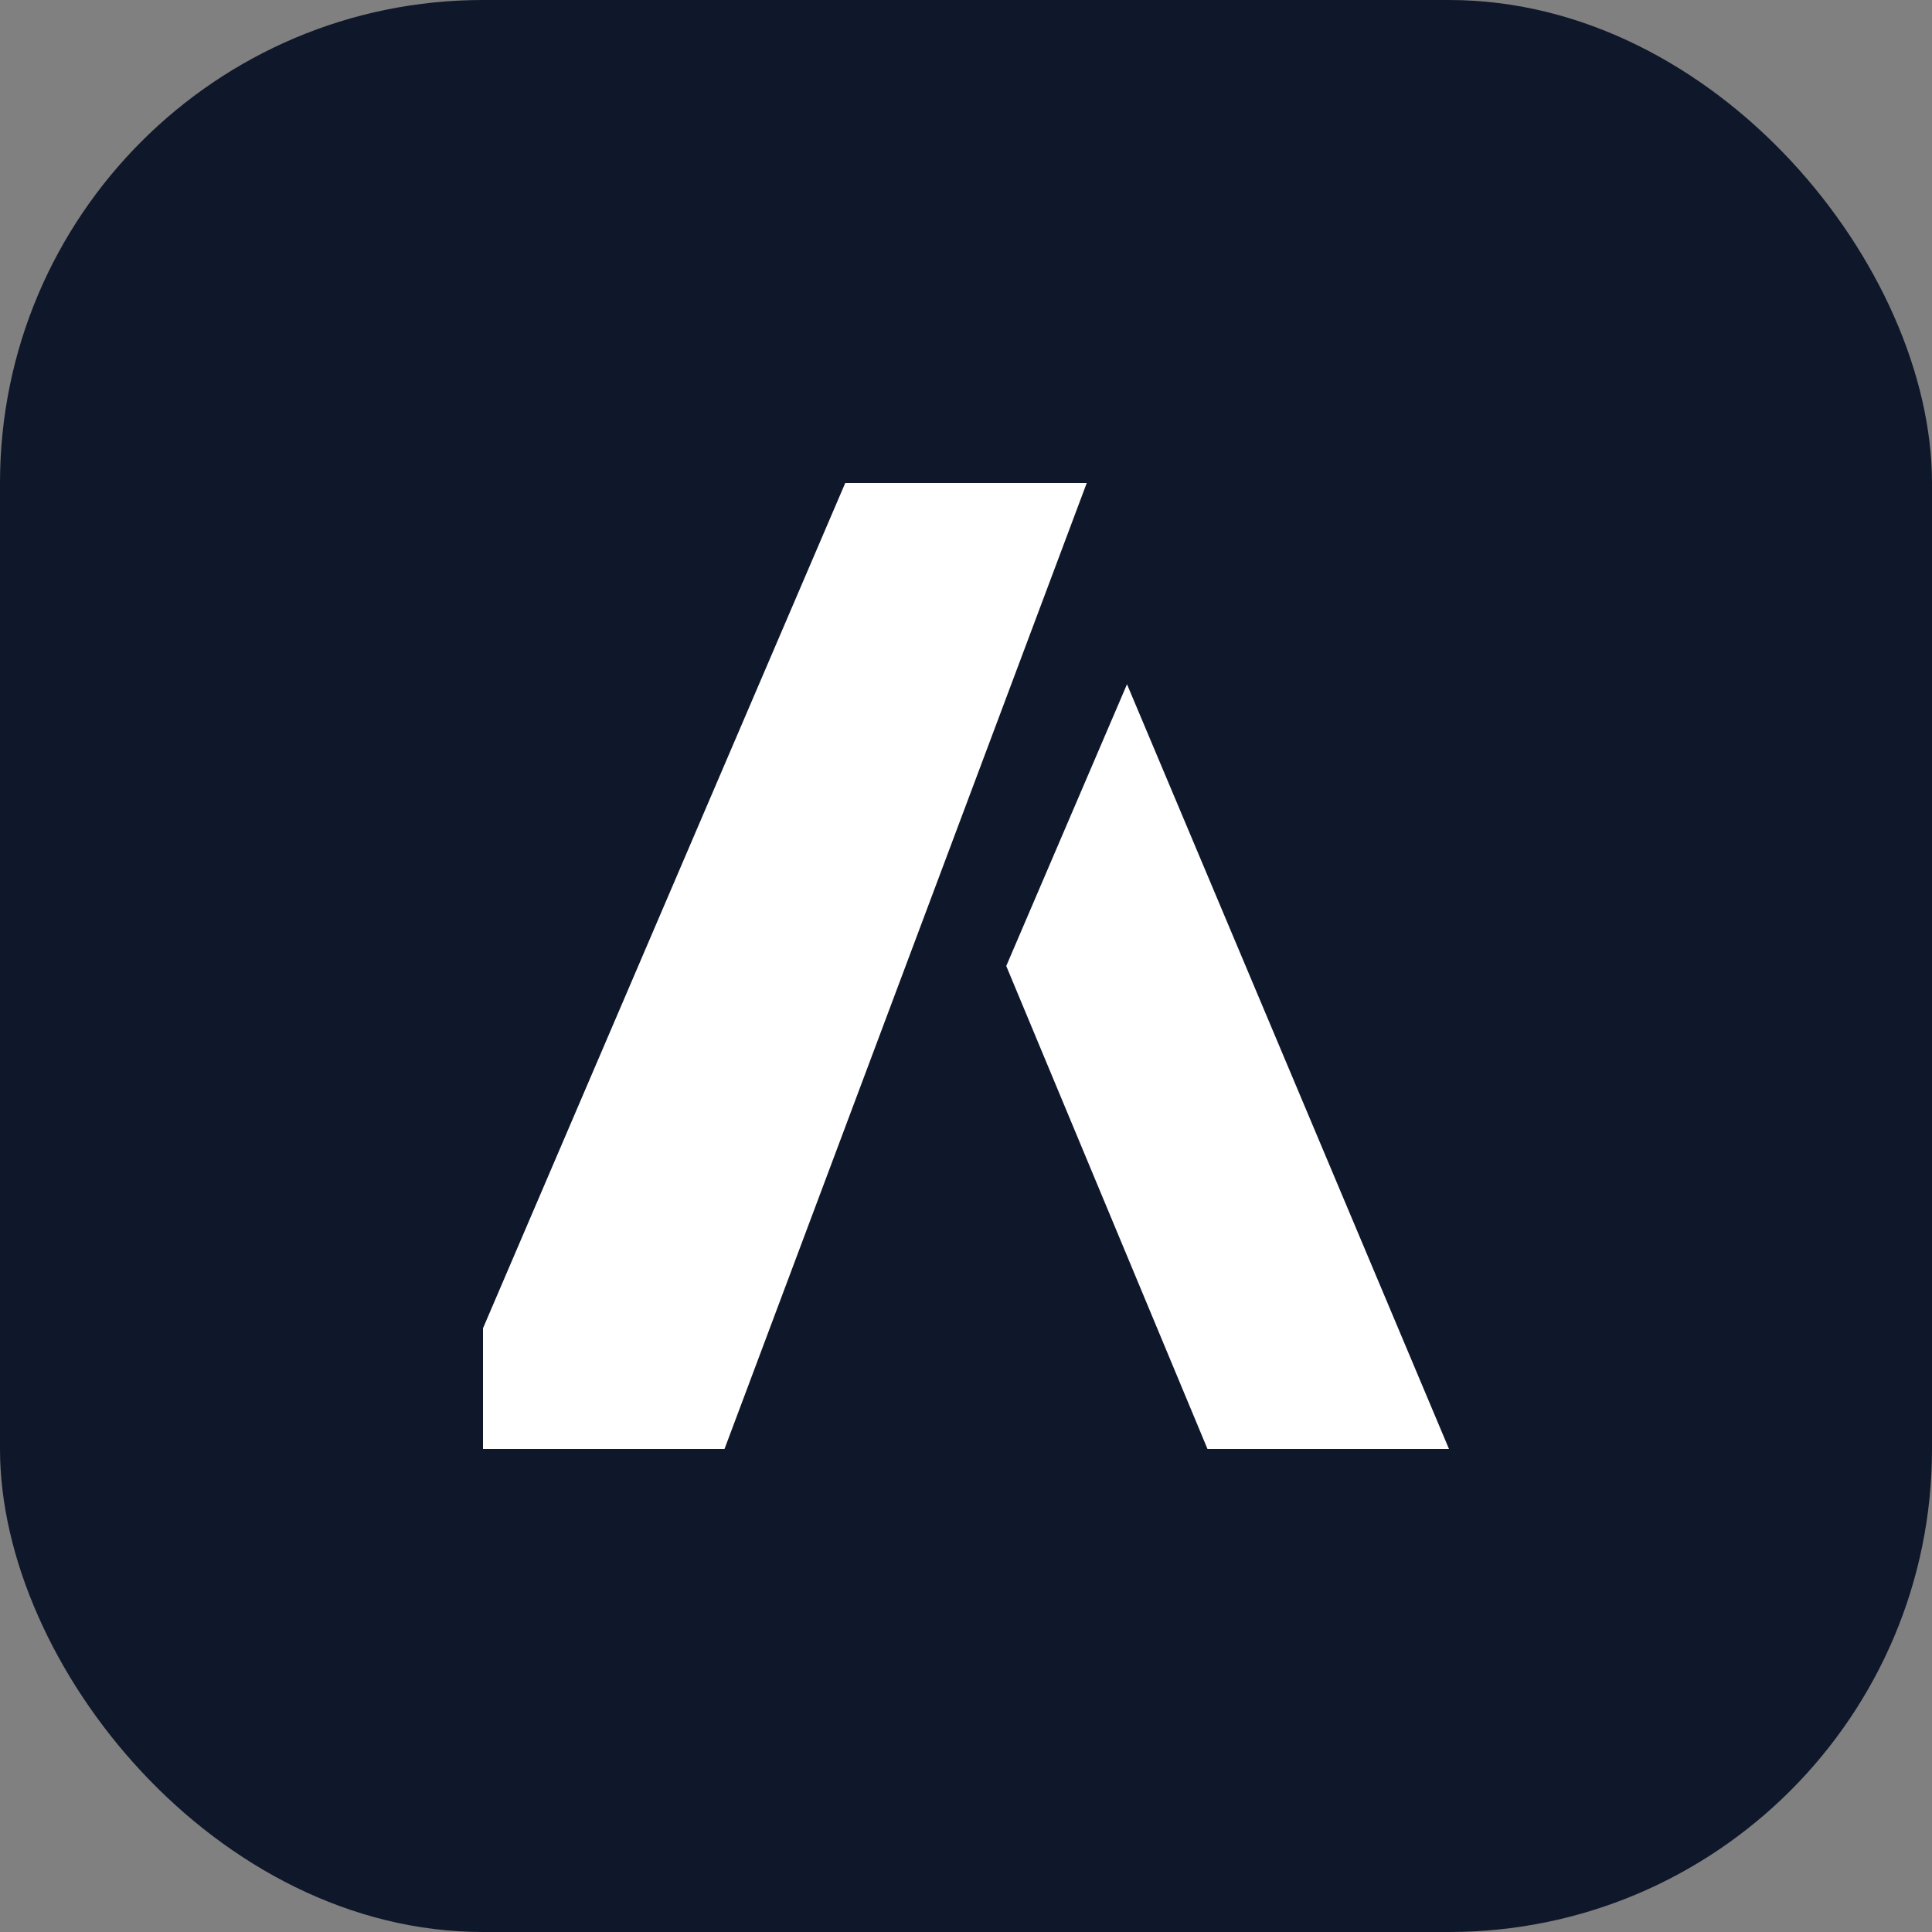
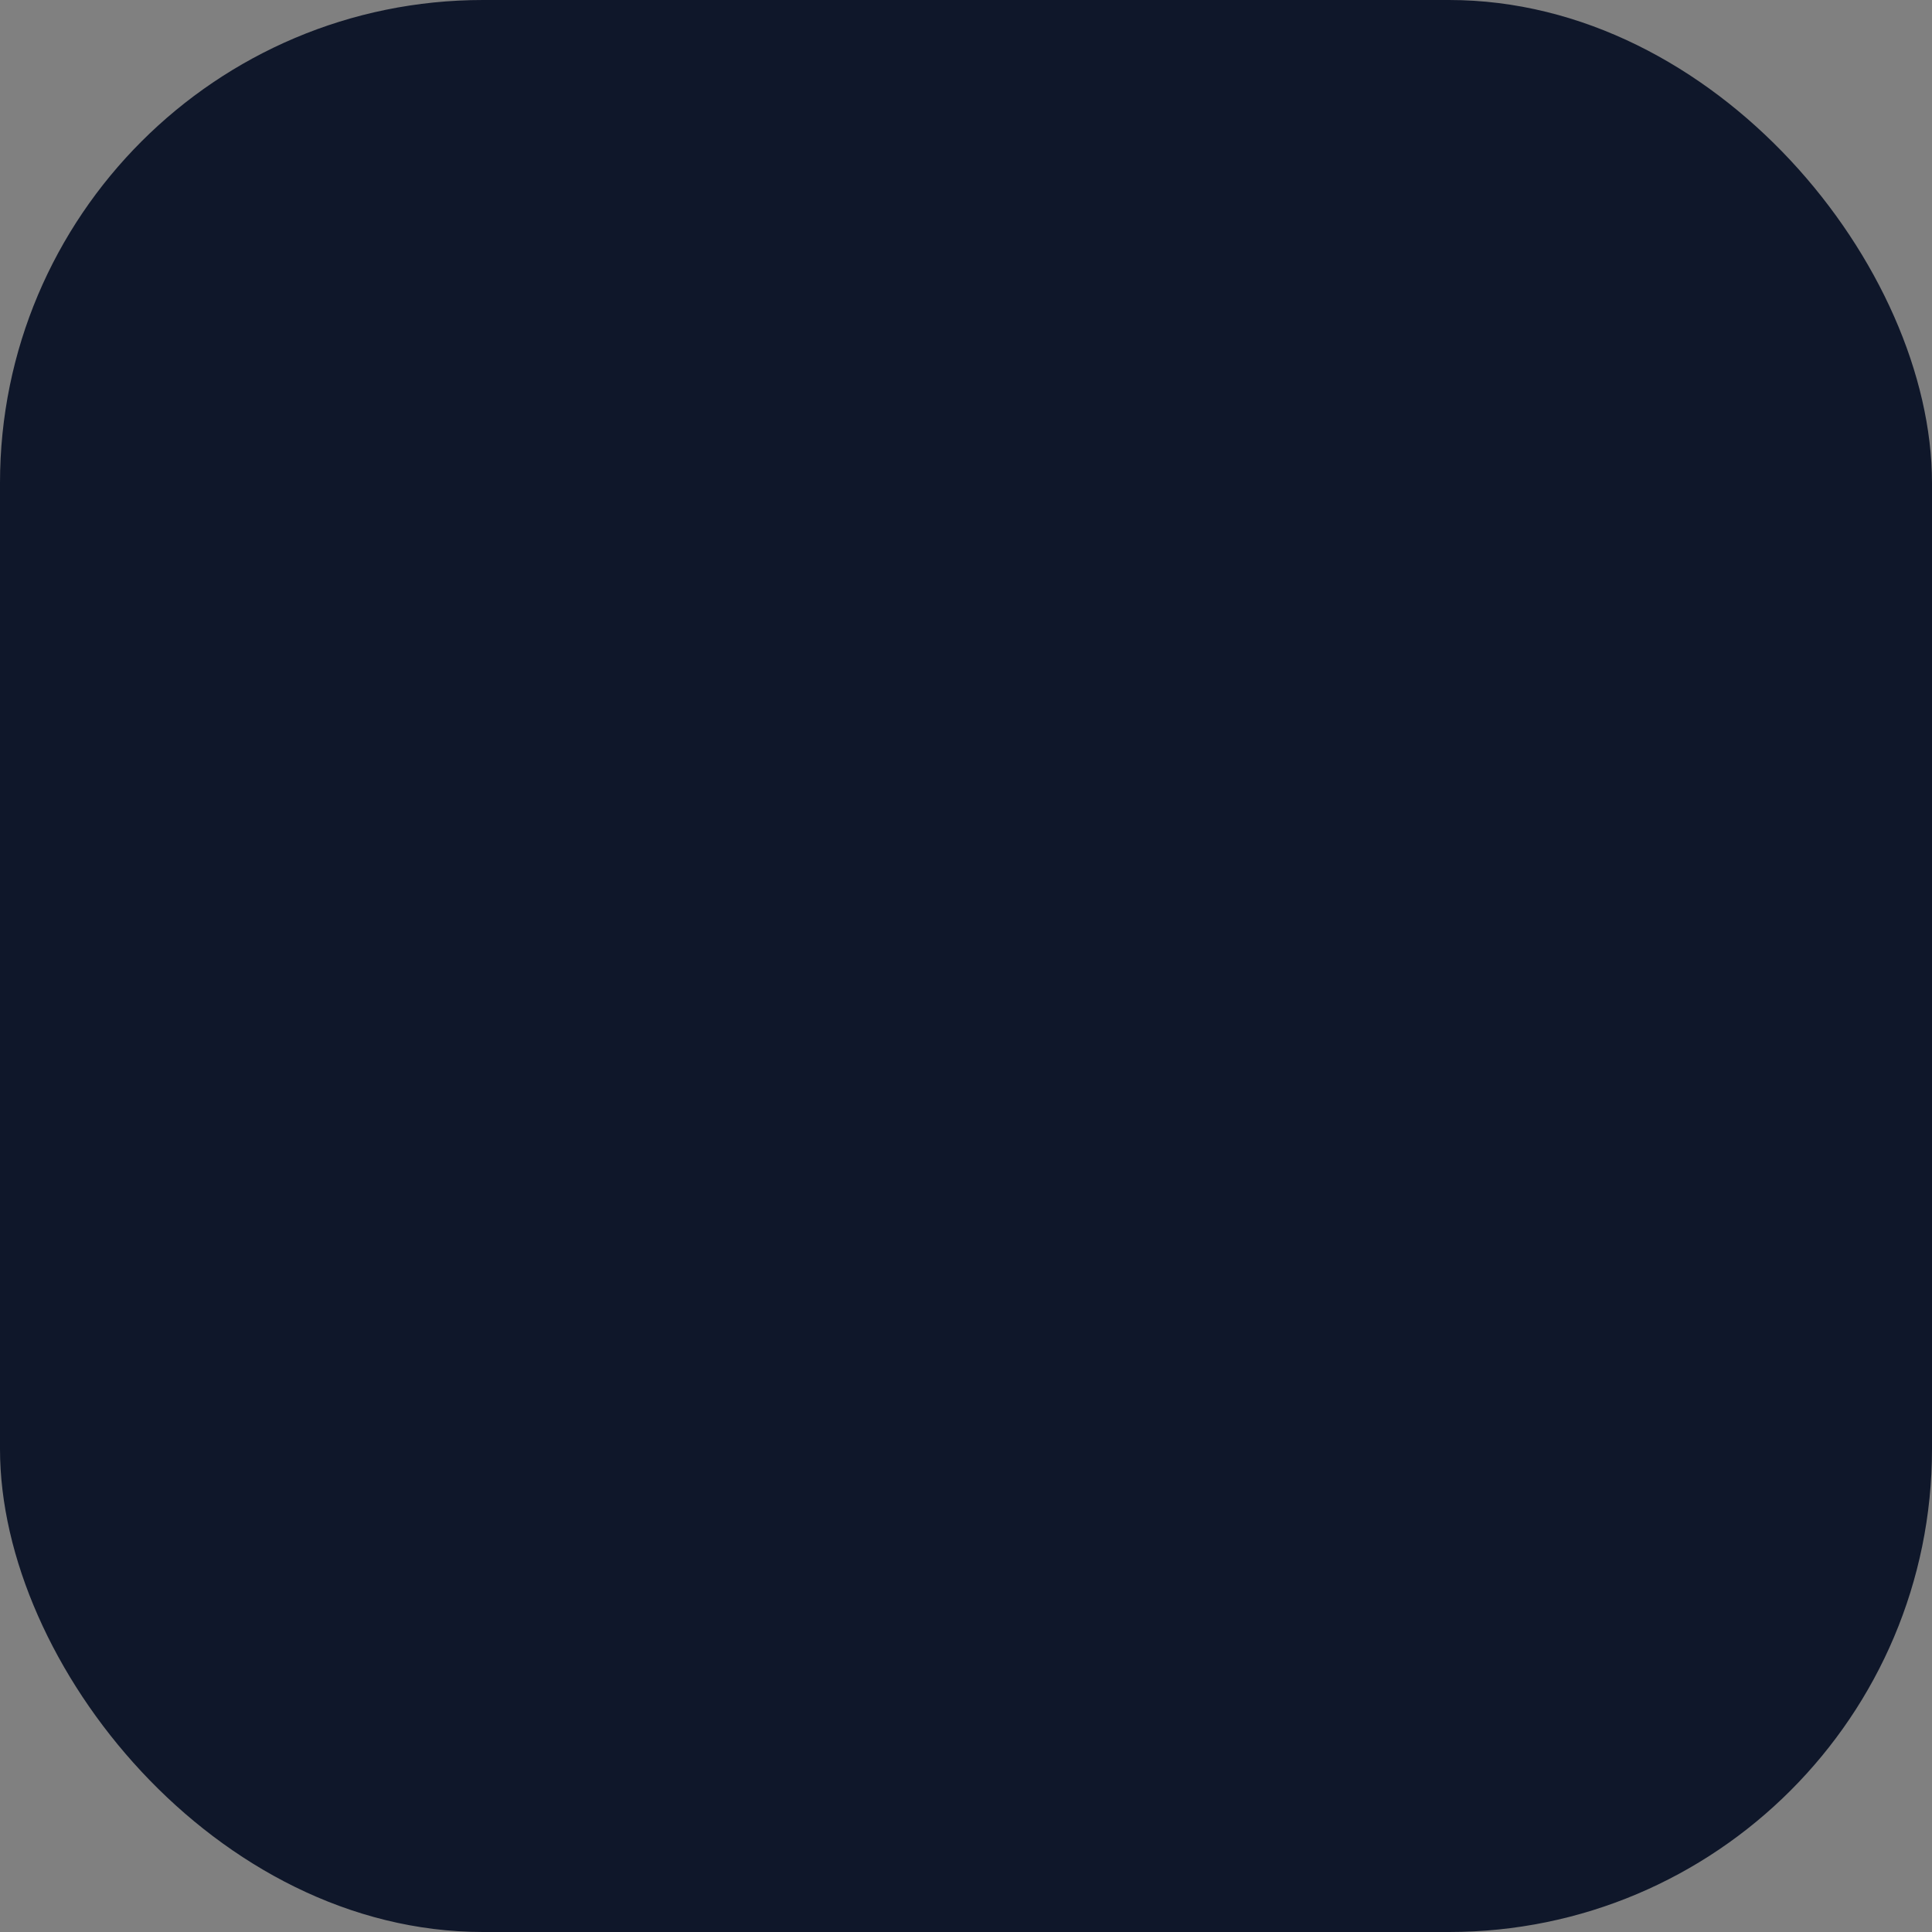
<svg xmlns="http://www.w3.org/2000/svg" width="32" height="32" viewBox="0 0 24 24" fill="none">
  <rect x="0" y="0" width="24" height="24" fill="#808080" stroke="none" />
  <rect width="24" height="24" rx="6" fill="#0F172A" />
-   <path d="M6 16.5L10.5 6h3L9 18h-3l0-1.5zM12.5 12l1.5-3.5L18 18h-3l-2.5-6z" fill="white" />
</svg>